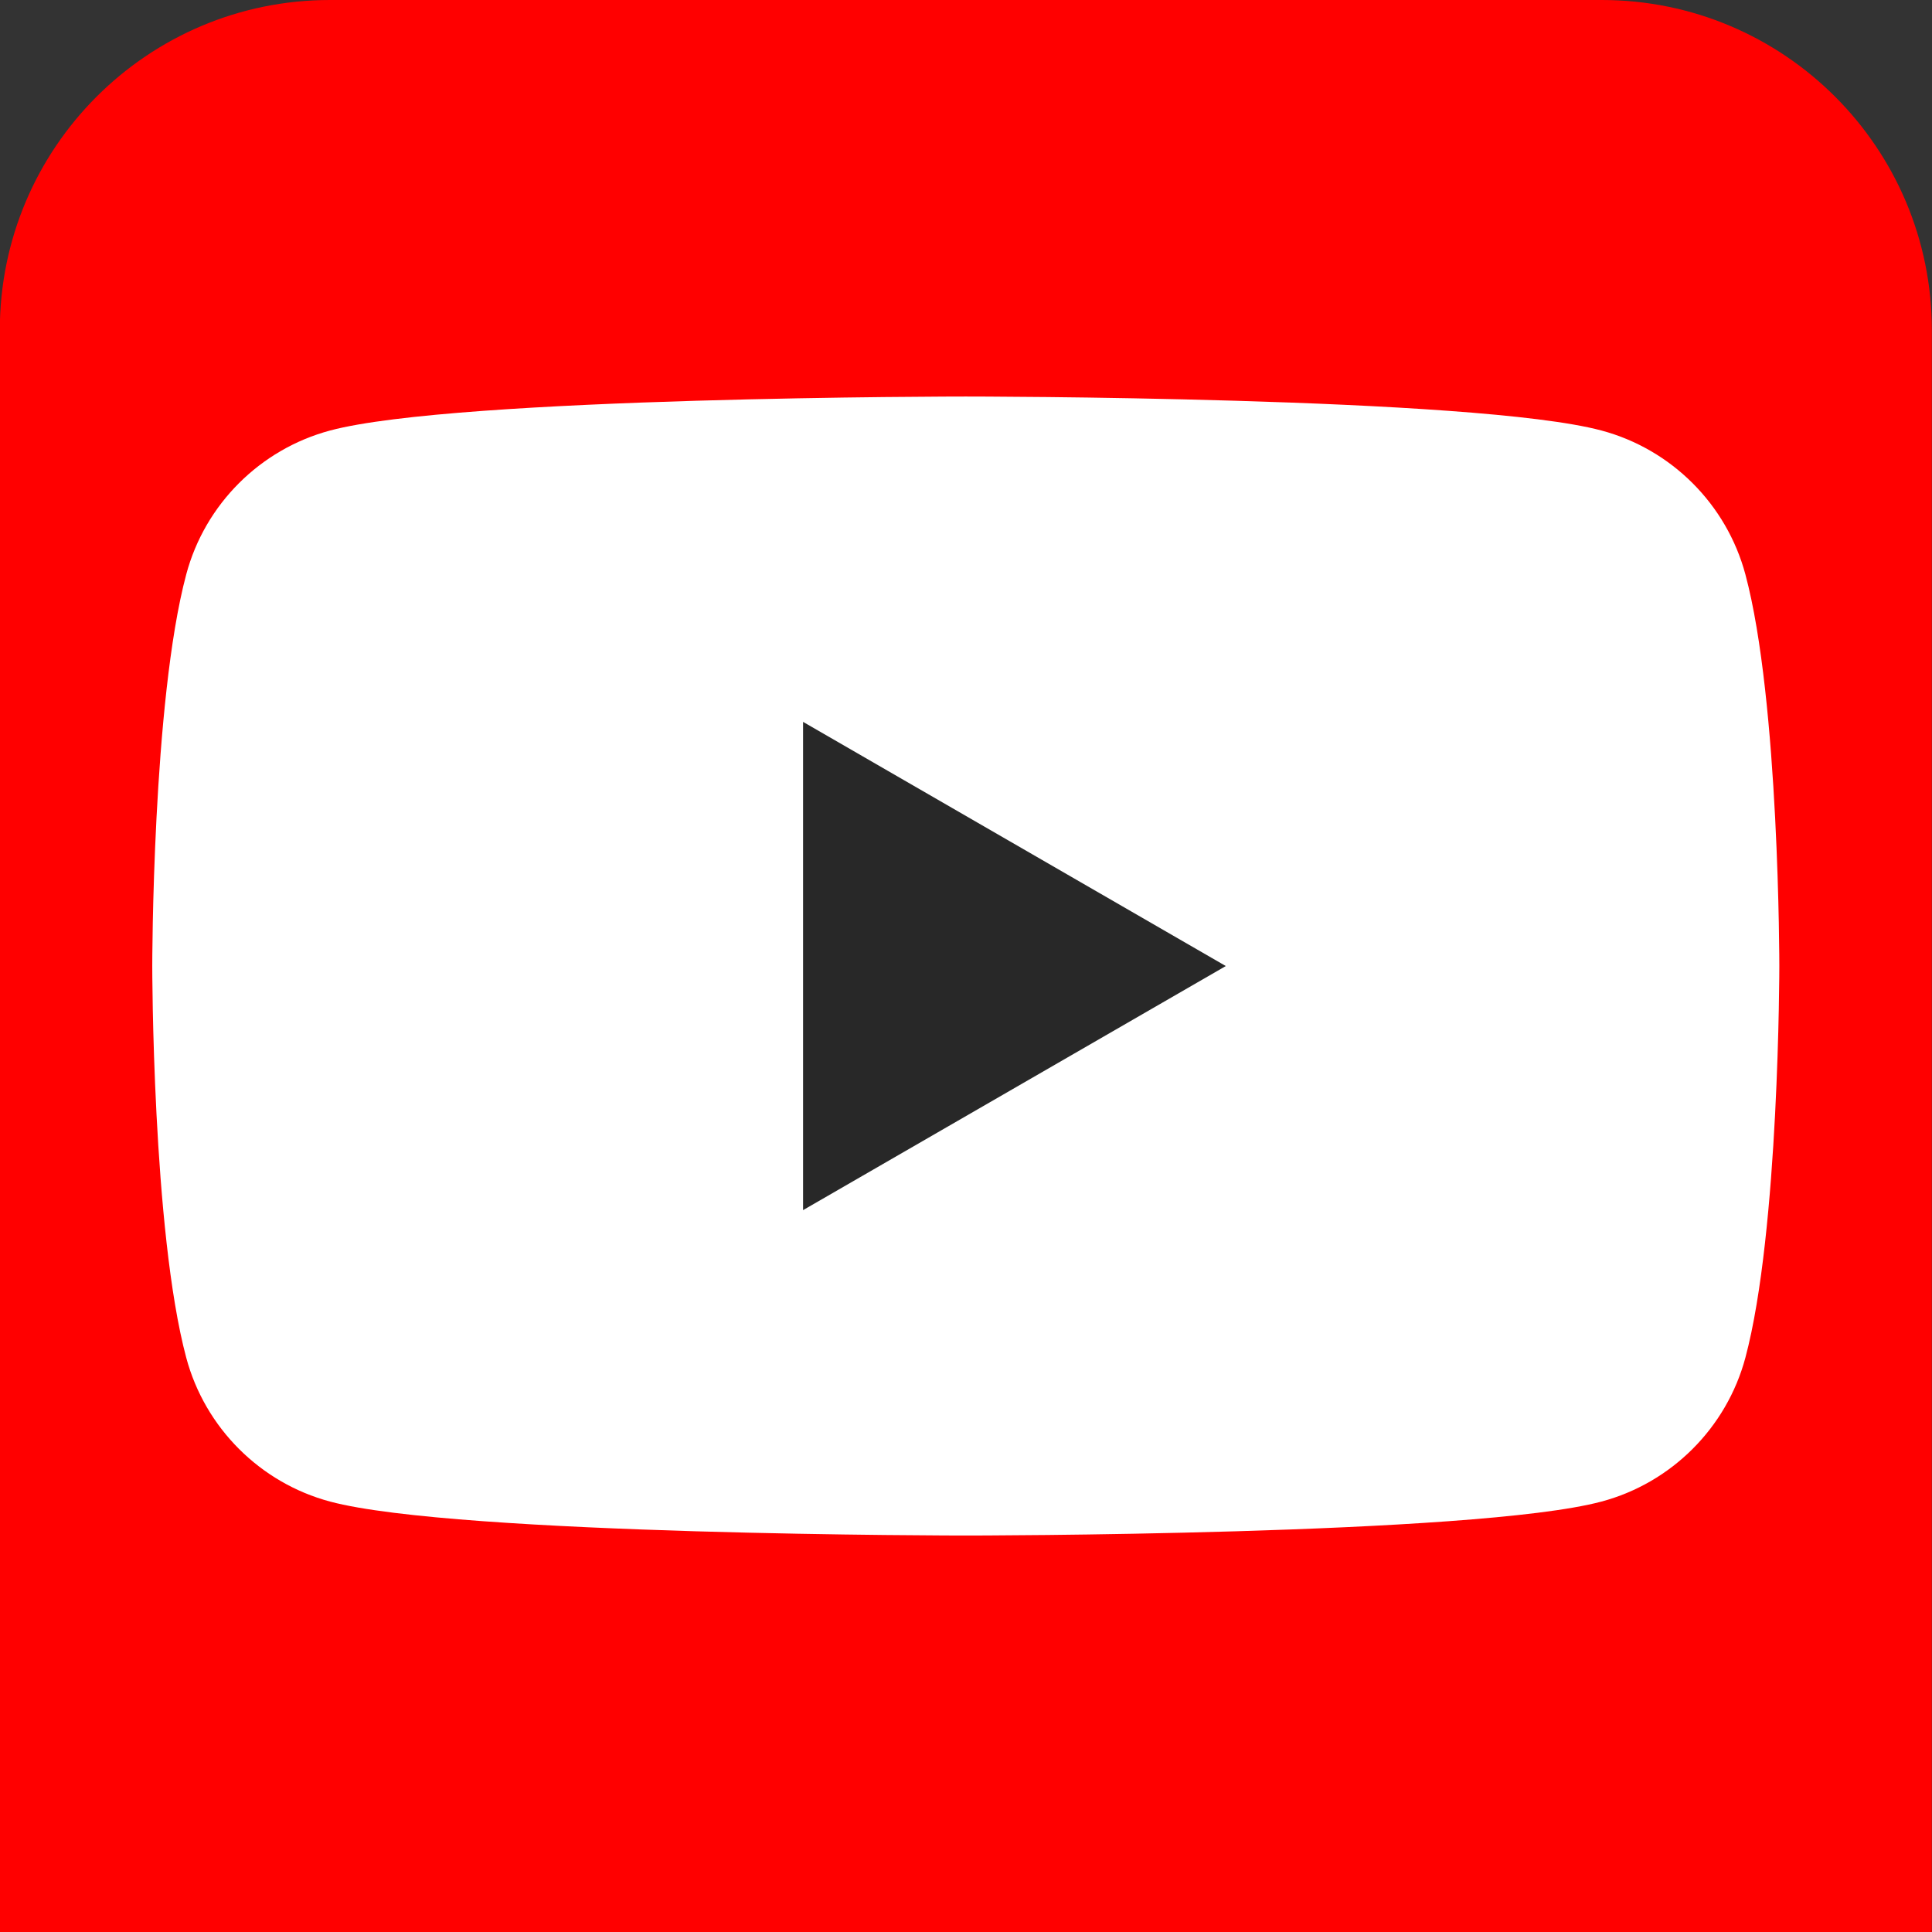
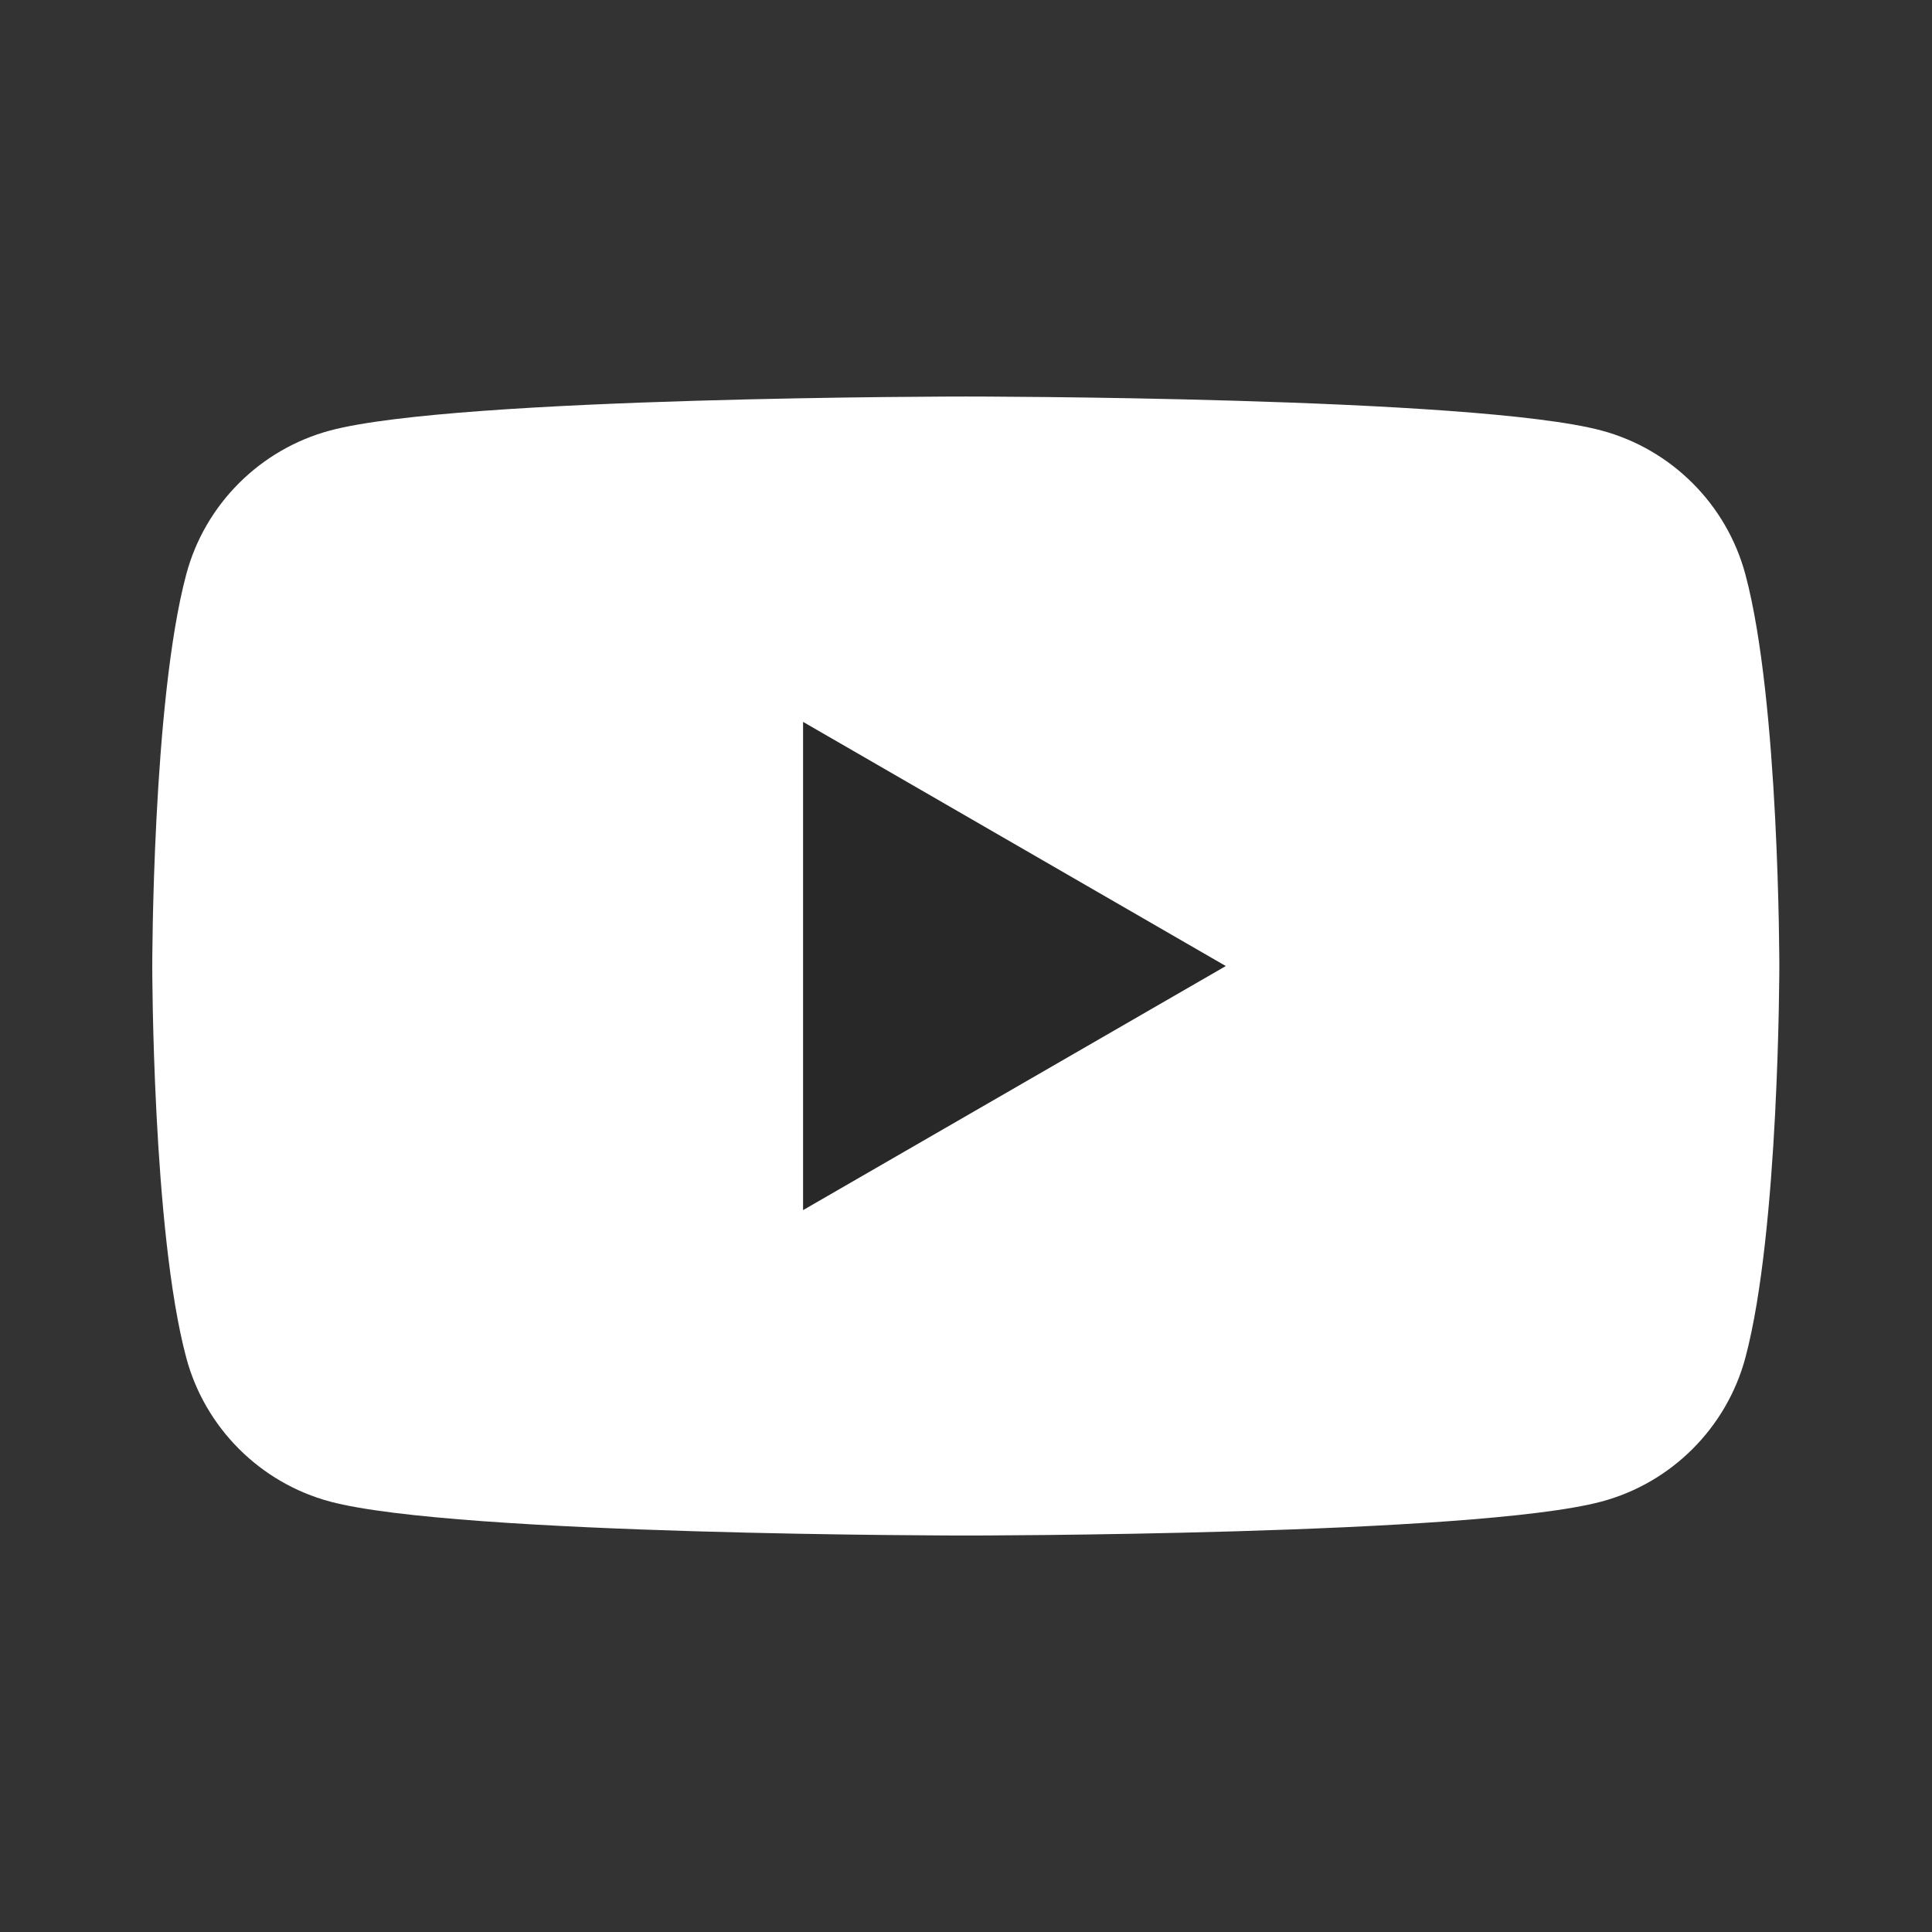
<svg xmlns="http://www.w3.org/2000/svg" version="1.1" id="Capa_1" x="0px" y="0px" width="42px" height="42px" viewBox="0 0 42 42" enable-background="new 0 0 42 42" xml:space="preserve">
  <rect x="0" y="0" width="42" height="42" fill="#333333" stroke="none" />
  <g>
-     <path fill="#FF0000" d="M-0.004,7.178C-0.004,3.215,3.21,0,7.174,0H34.82c3.964,0,7.177,3.215,7.177,7.178v27.646   c0,3.964,0-1.496,0,7.177h-42c0-6.675,0-3.213,0-7.177L-0.004,7.178L-0.004,7.178z" />
-   </g>
+     </g>
  <path fill="#FFFFFF" d="M37.943,12.486c-0.408-1.521-1.606-2.72-3.129-3.127C32.057,8.62,20.995,8.62,20.995,8.62  s-11.061,0-13.819,0.739c-1.521,0.407-2.721,1.605-3.127,3.127C3.31,15.245,3.31,21.001,3.31,21.001s0,5.755,0.739,8.515  c0.407,1.521,1.606,2.721,3.127,3.127c2.758,0.738,13.819,0.738,13.819,0.738s11.062,0,13.819-0.738  c1.521-0.406,2.721-1.604,3.129-3.127c0.738-2.76,0.738-8.515,0.738-8.515S38.684,15.245,37.943,12.486" />
  <polygon fill="#282828" points="17.458,26.307 26.648,21.001 17.458,15.693 " />
</svg>